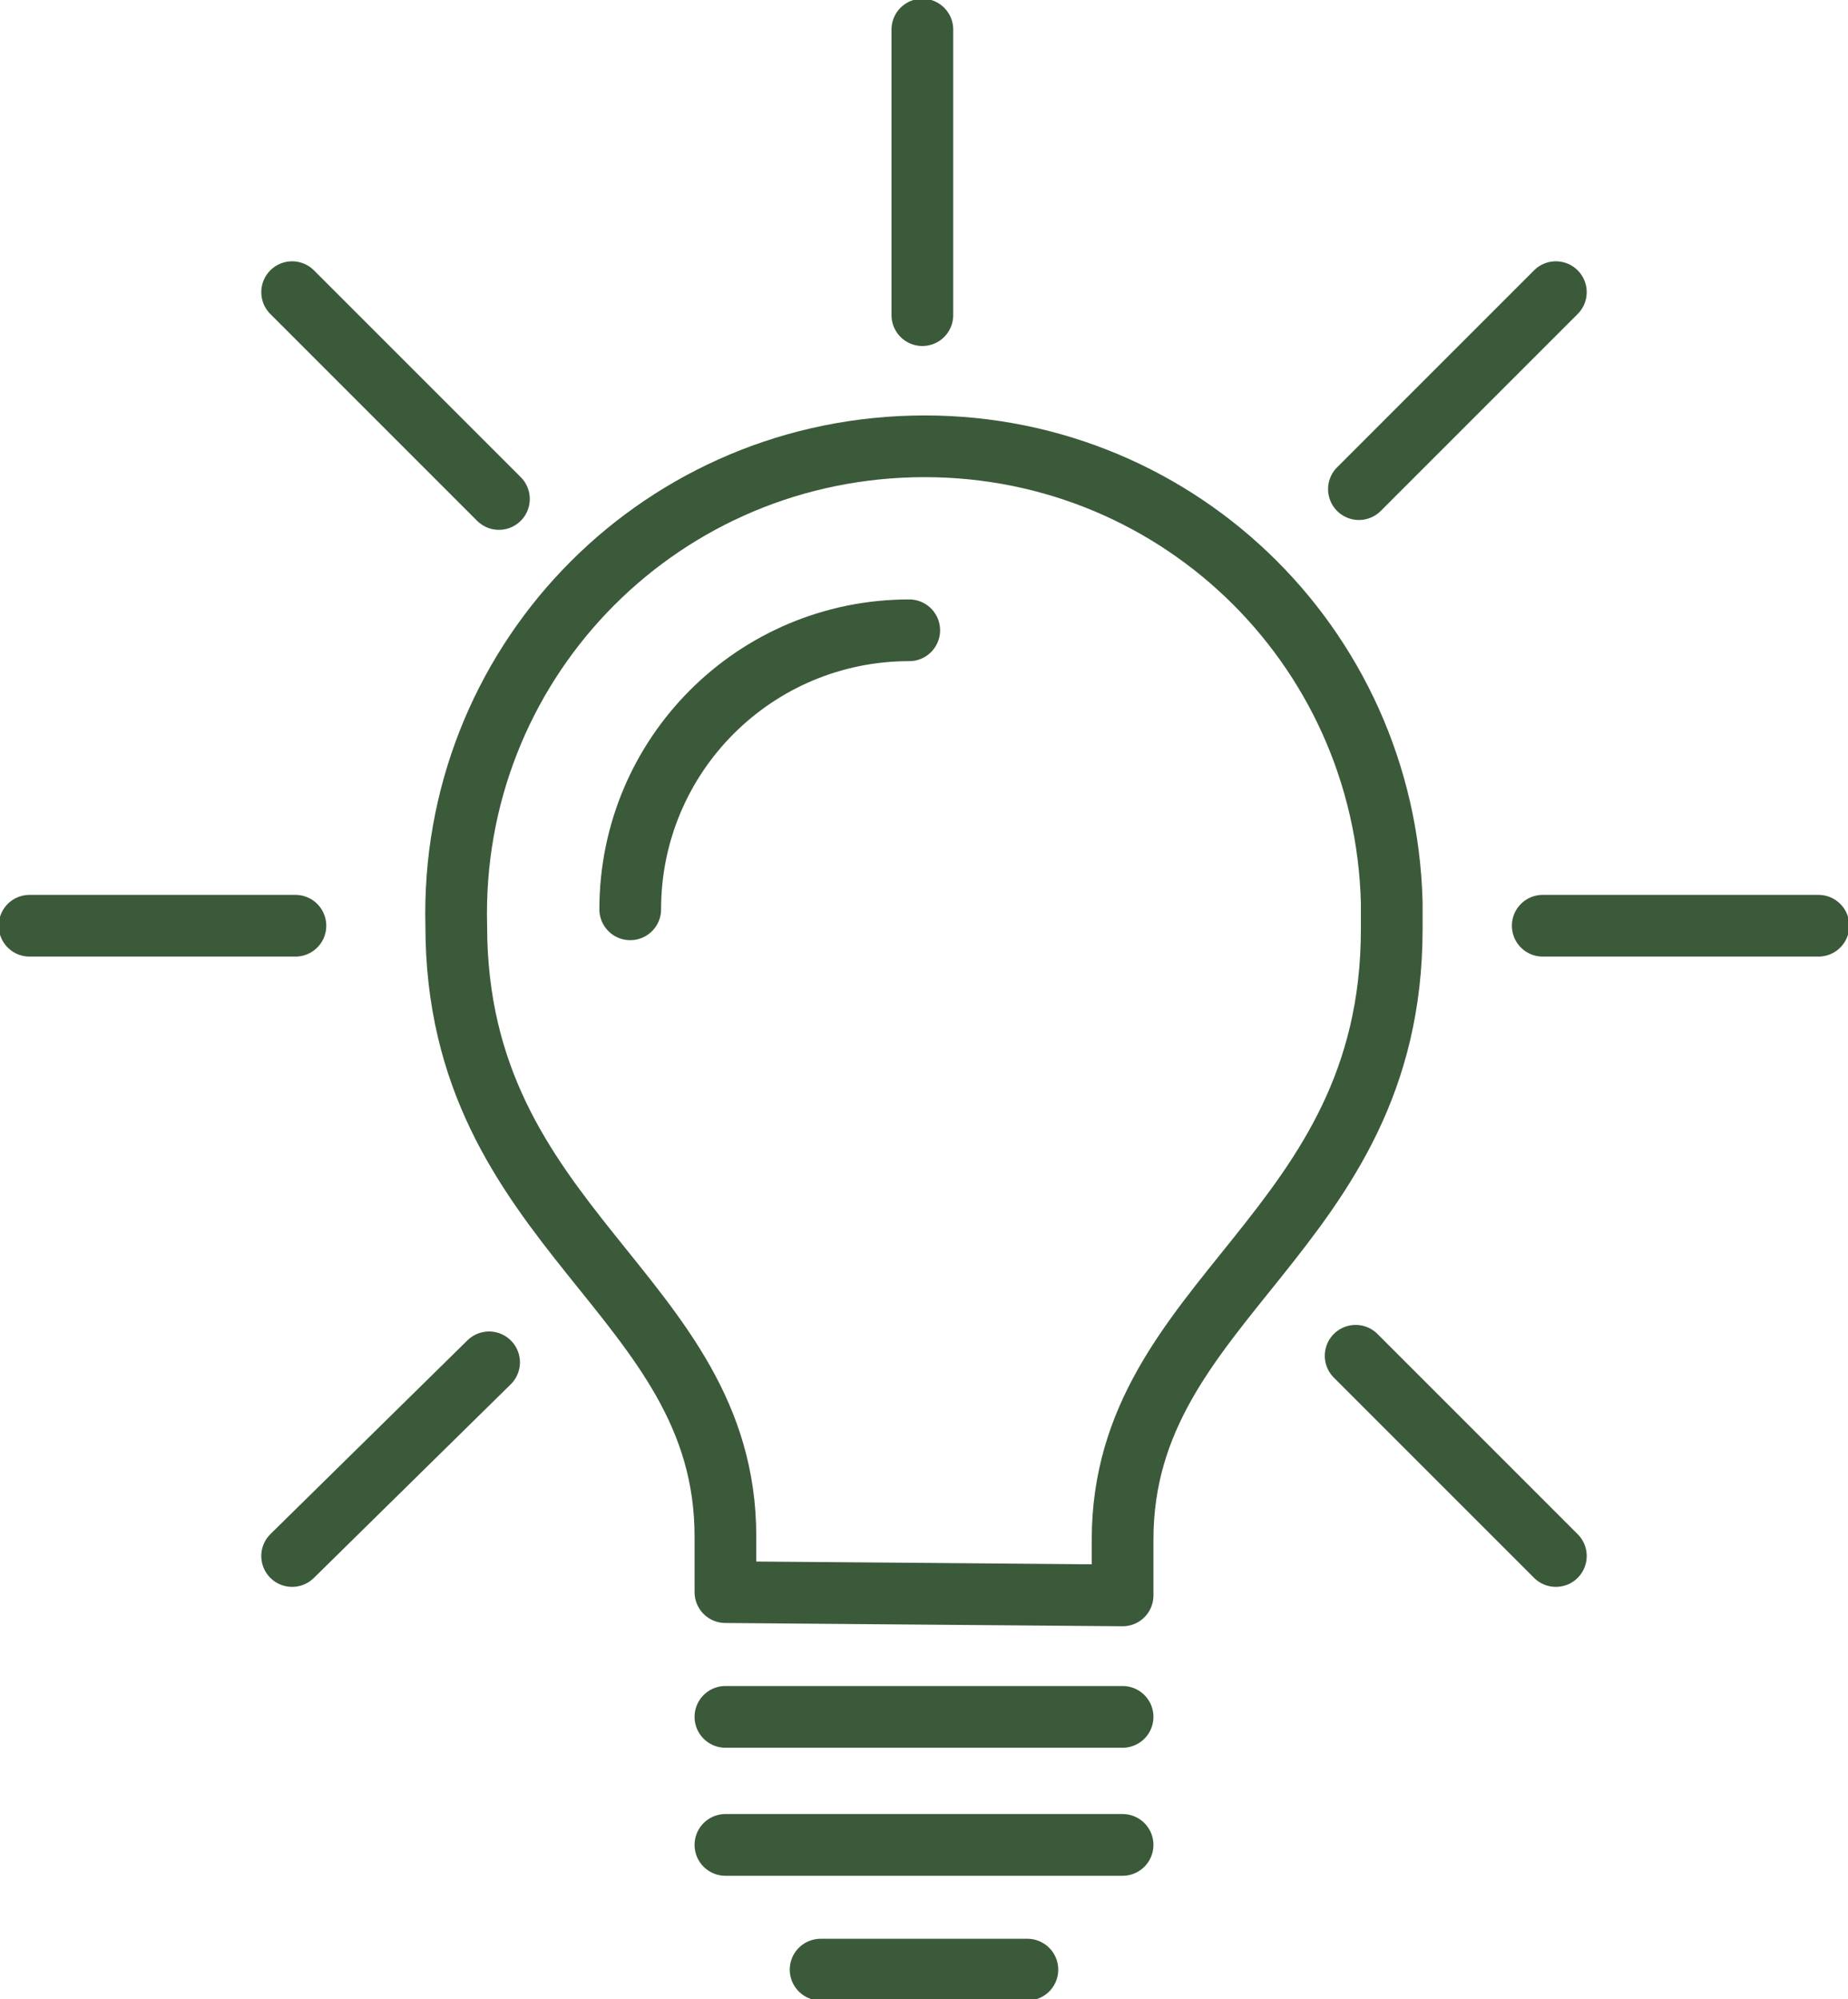
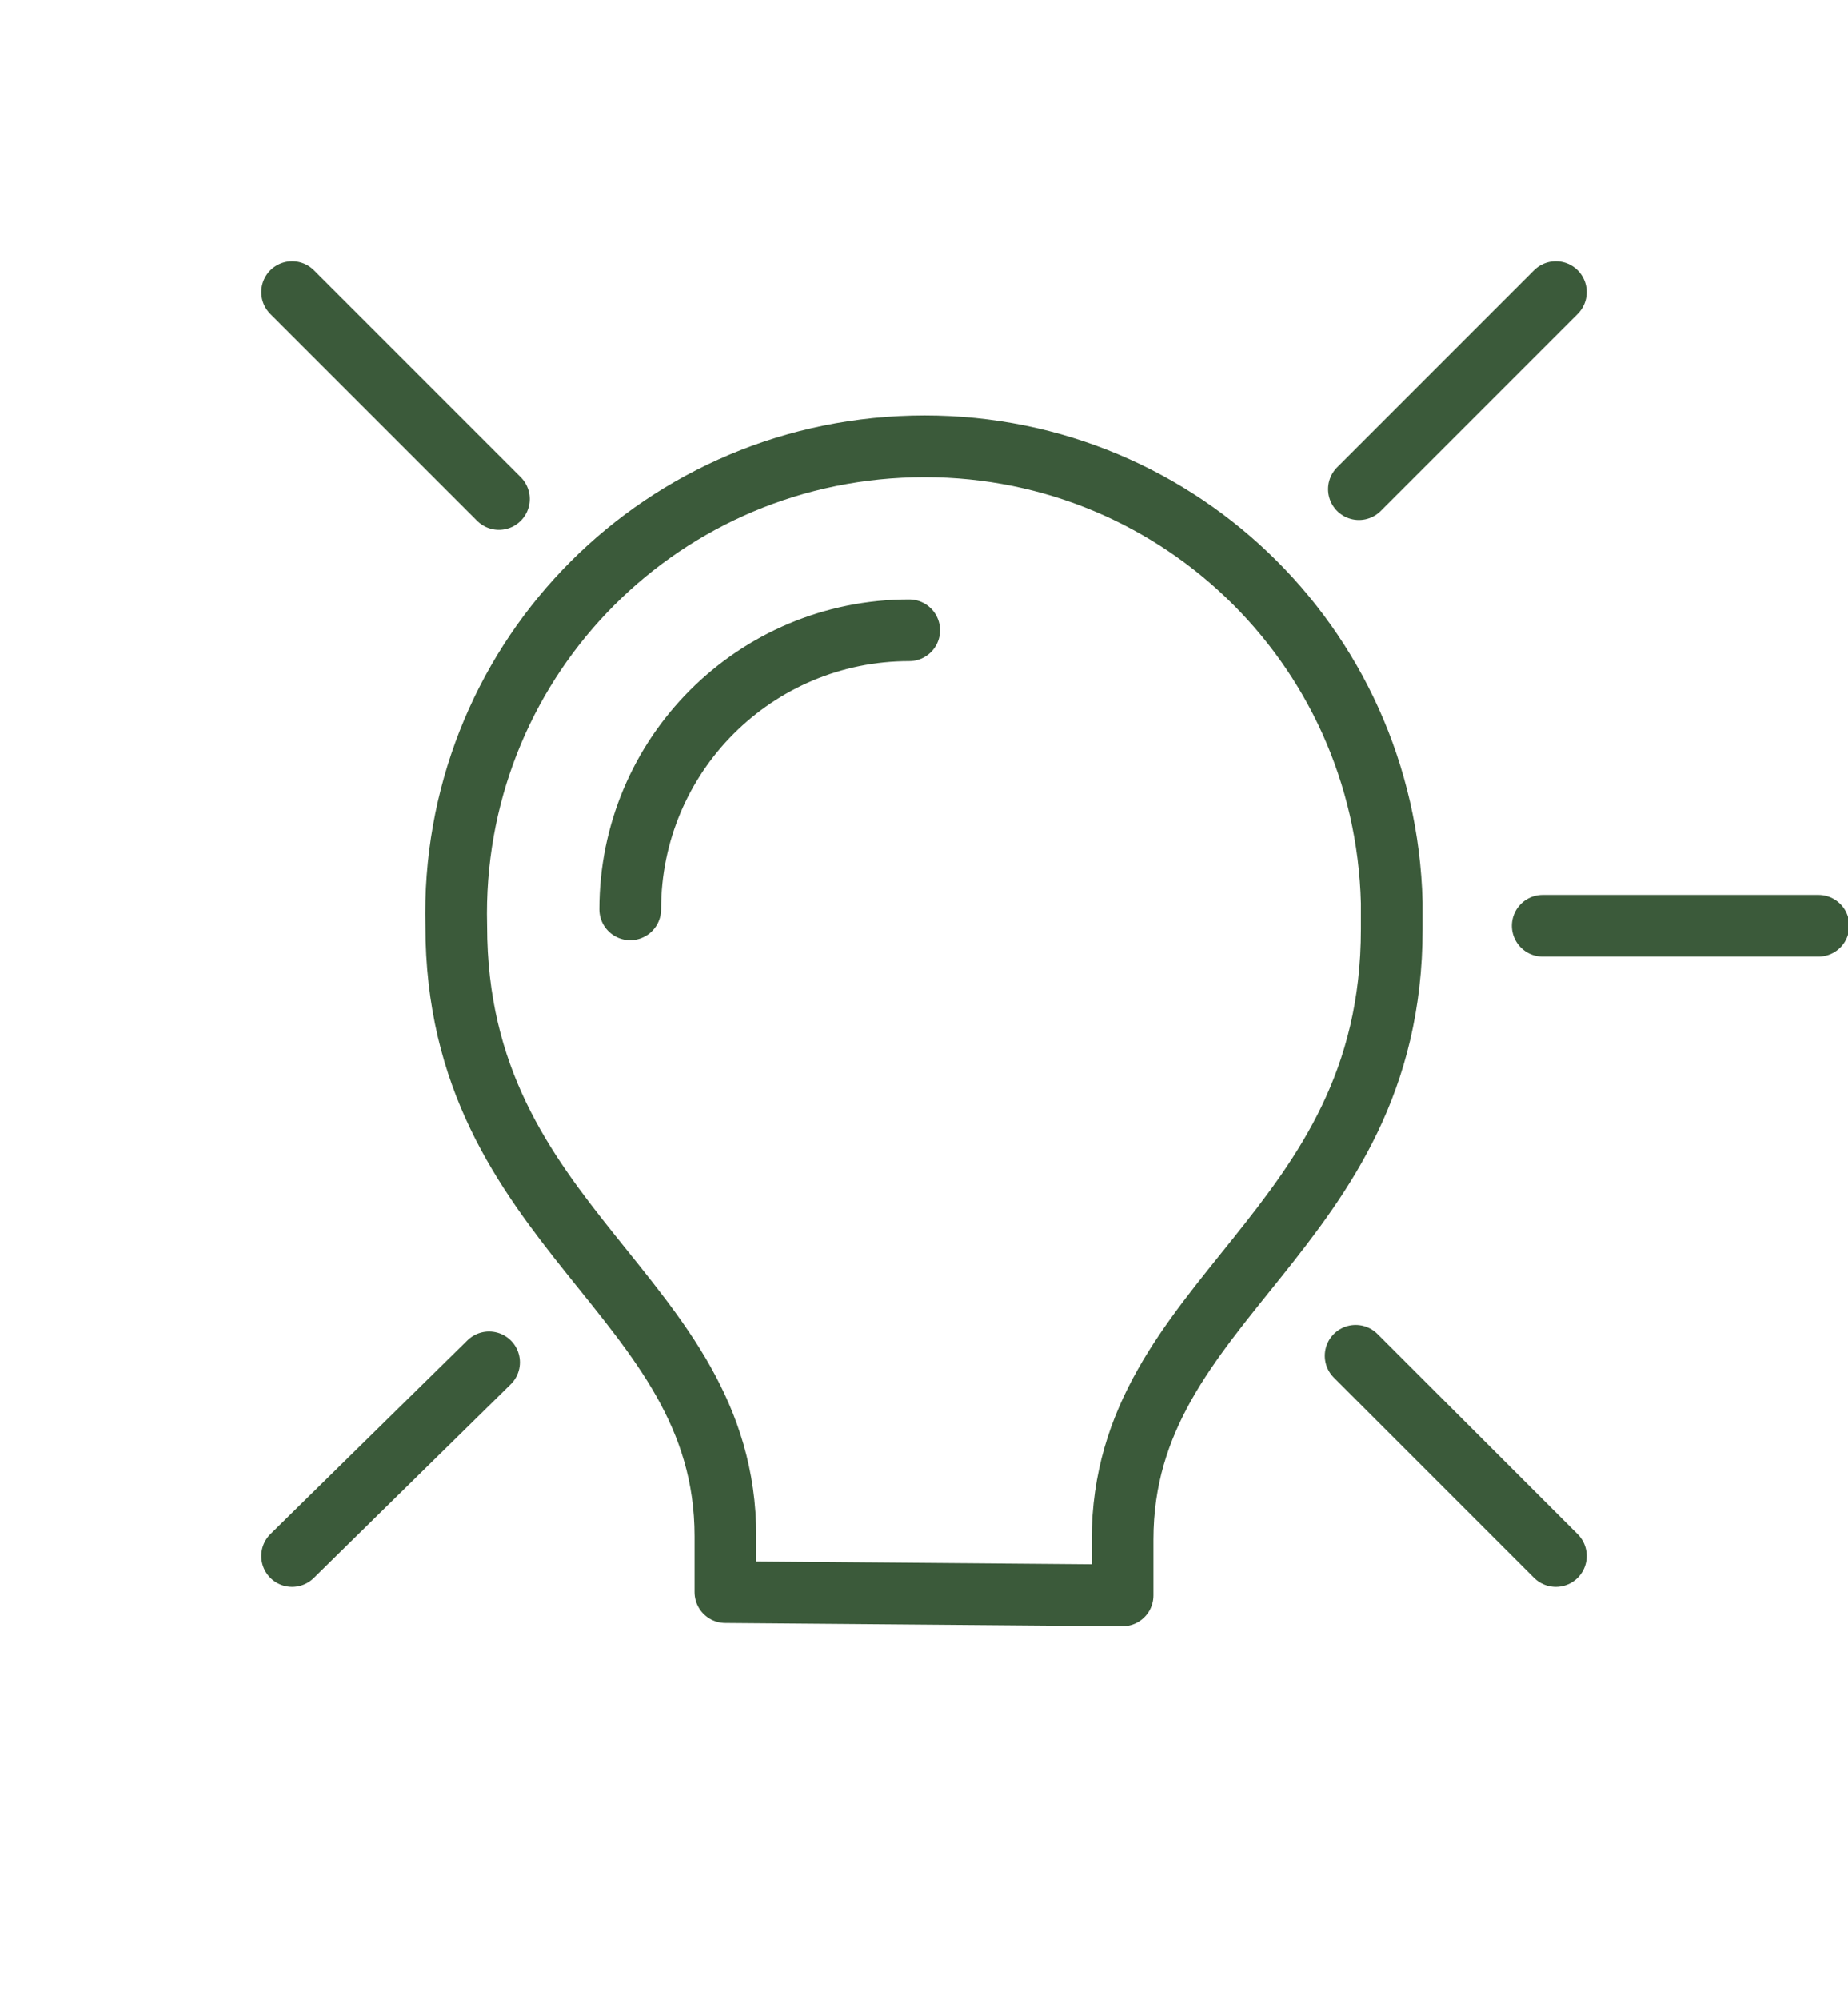
<svg xmlns="http://www.w3.org/2000/svg" version="1.1" id="Layer_1" x="0px" y="0px" viewBox="0 0 56.3 60.9" style="enable-background:new 0 0 56.3 60.9;" xml:space="preserve">
  <style type="text/css"> .st0{fill:none;stroke:#3B5A3A;stroke-width:1.88;stroke-linecap:round;stroke-linejoin:round;} </style>
  <g id="Layer_2_1_">
    <g id="Layer_1-2">
      <line class="st0" x1="55.4" y1="28.2" x2="47" y2="28.2" />
-       <line class="st0" x1="9" y1="28.2" x2="0.9" y2="28.2" />
      <line class="st0" x1="47.4" y1="8.9" x2="41.4" y2="14.9" />
      <line class="st0" x1="14.9" y1="41.5" x2="8.9" y2="47.4" />
-       <line class="st0" x1="28.1" y1="0.9" x2="28.1" y2="9.6" />
      <line class="st0" x1="41.3" y1="41.3" x2="47.4" y2="47.4" />
      <line class="st0" x1="8.9" y1="8.9" x2="15.2" y2="15.2" />
      <path class="st0" d="M27.7,19.2c-4.7,0-8.5,3.8-8.5,8.5" />
-       <line class="st0" x1="34.2" y1="52.3" x2="22.1" y2="52.3" />
-       <line class="st0" x1="34.2" y1="56.2" x2="22.1" y2="56.2" />
      <path class="st0" d="M22.1,48.5v-1.7c0-7.4-8.2-9.3-8.2-18.6c-0.2-7.9,6-14.4,13.9-14.6s14.4,6,14.6,13.9c0,0.3,0,0.5,0,0.8 c0,9.3-8.2,11.2-8.2,18.6v1.7L22.1,48.5z" />
-       <line class="st0" x1="31.3" y1="60" x2="25" y2="60" />
    </g>
  </g>
</svg>